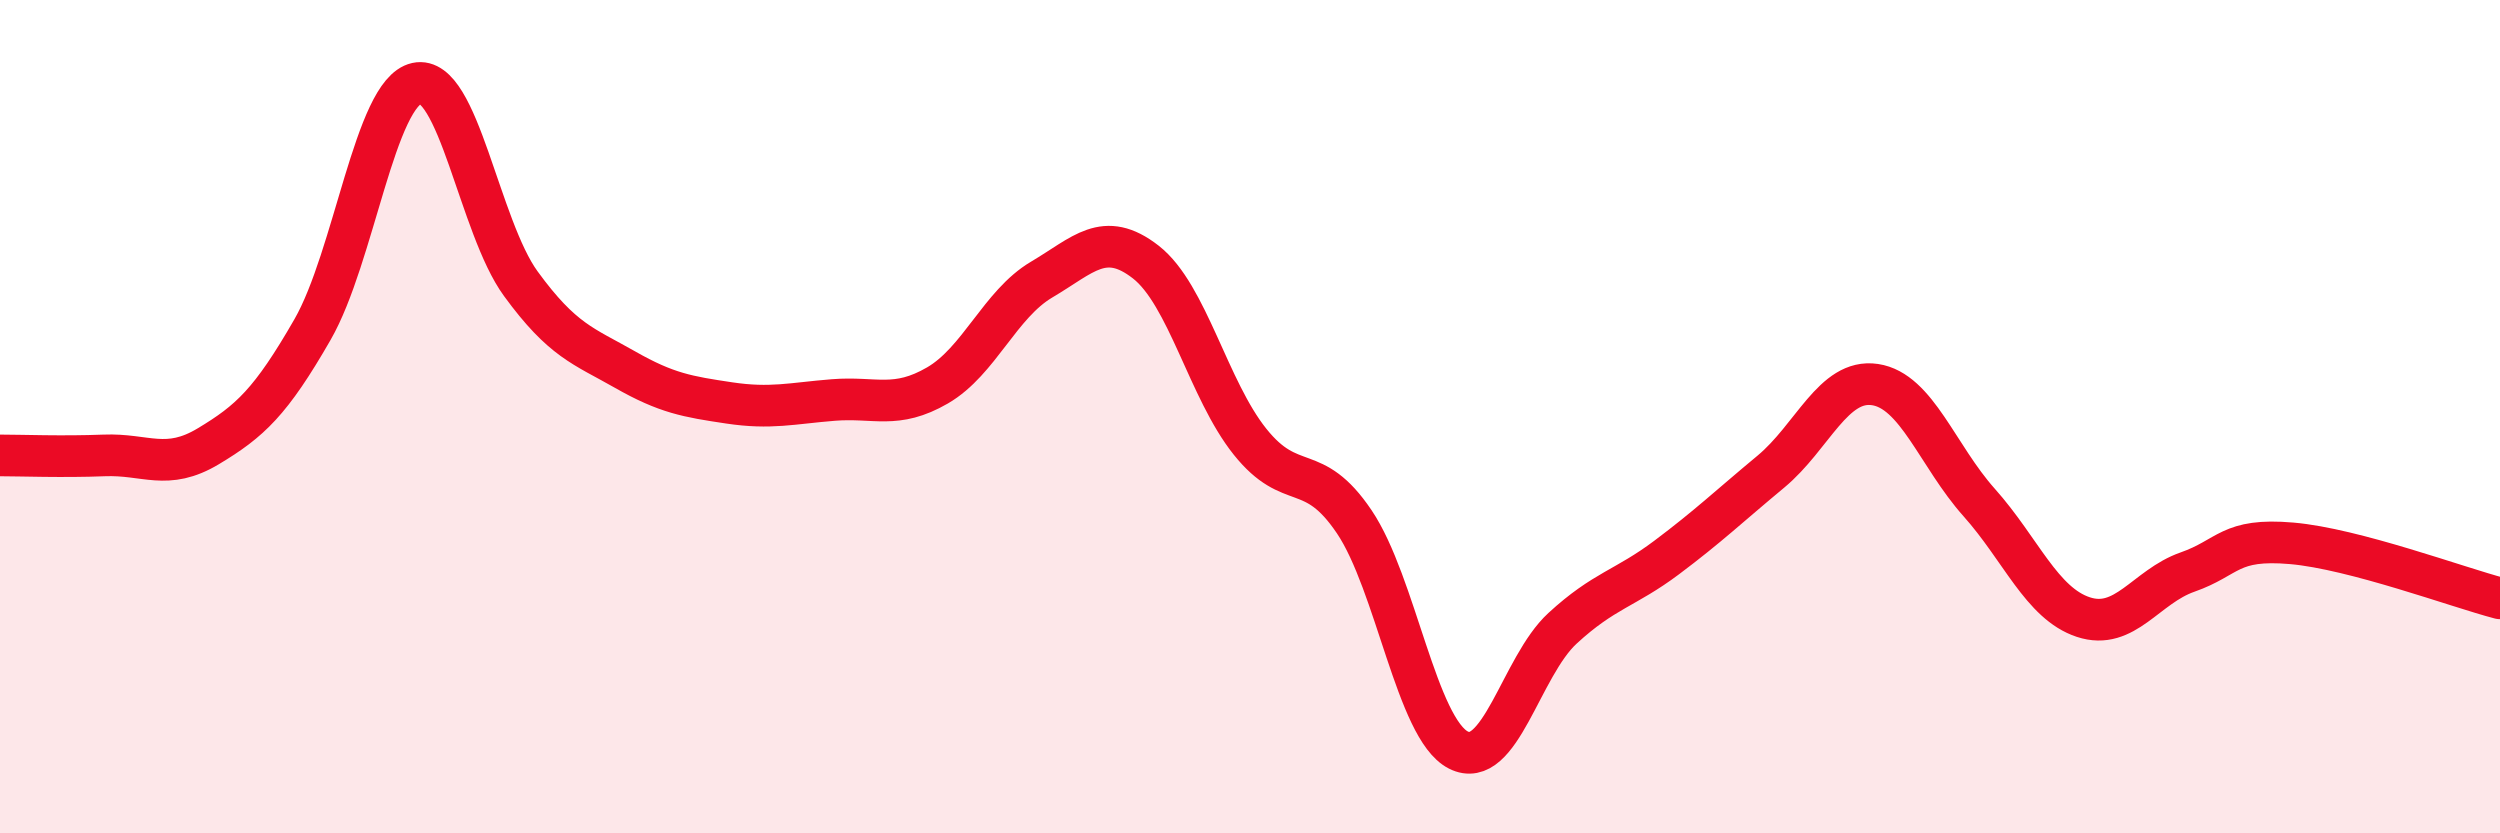
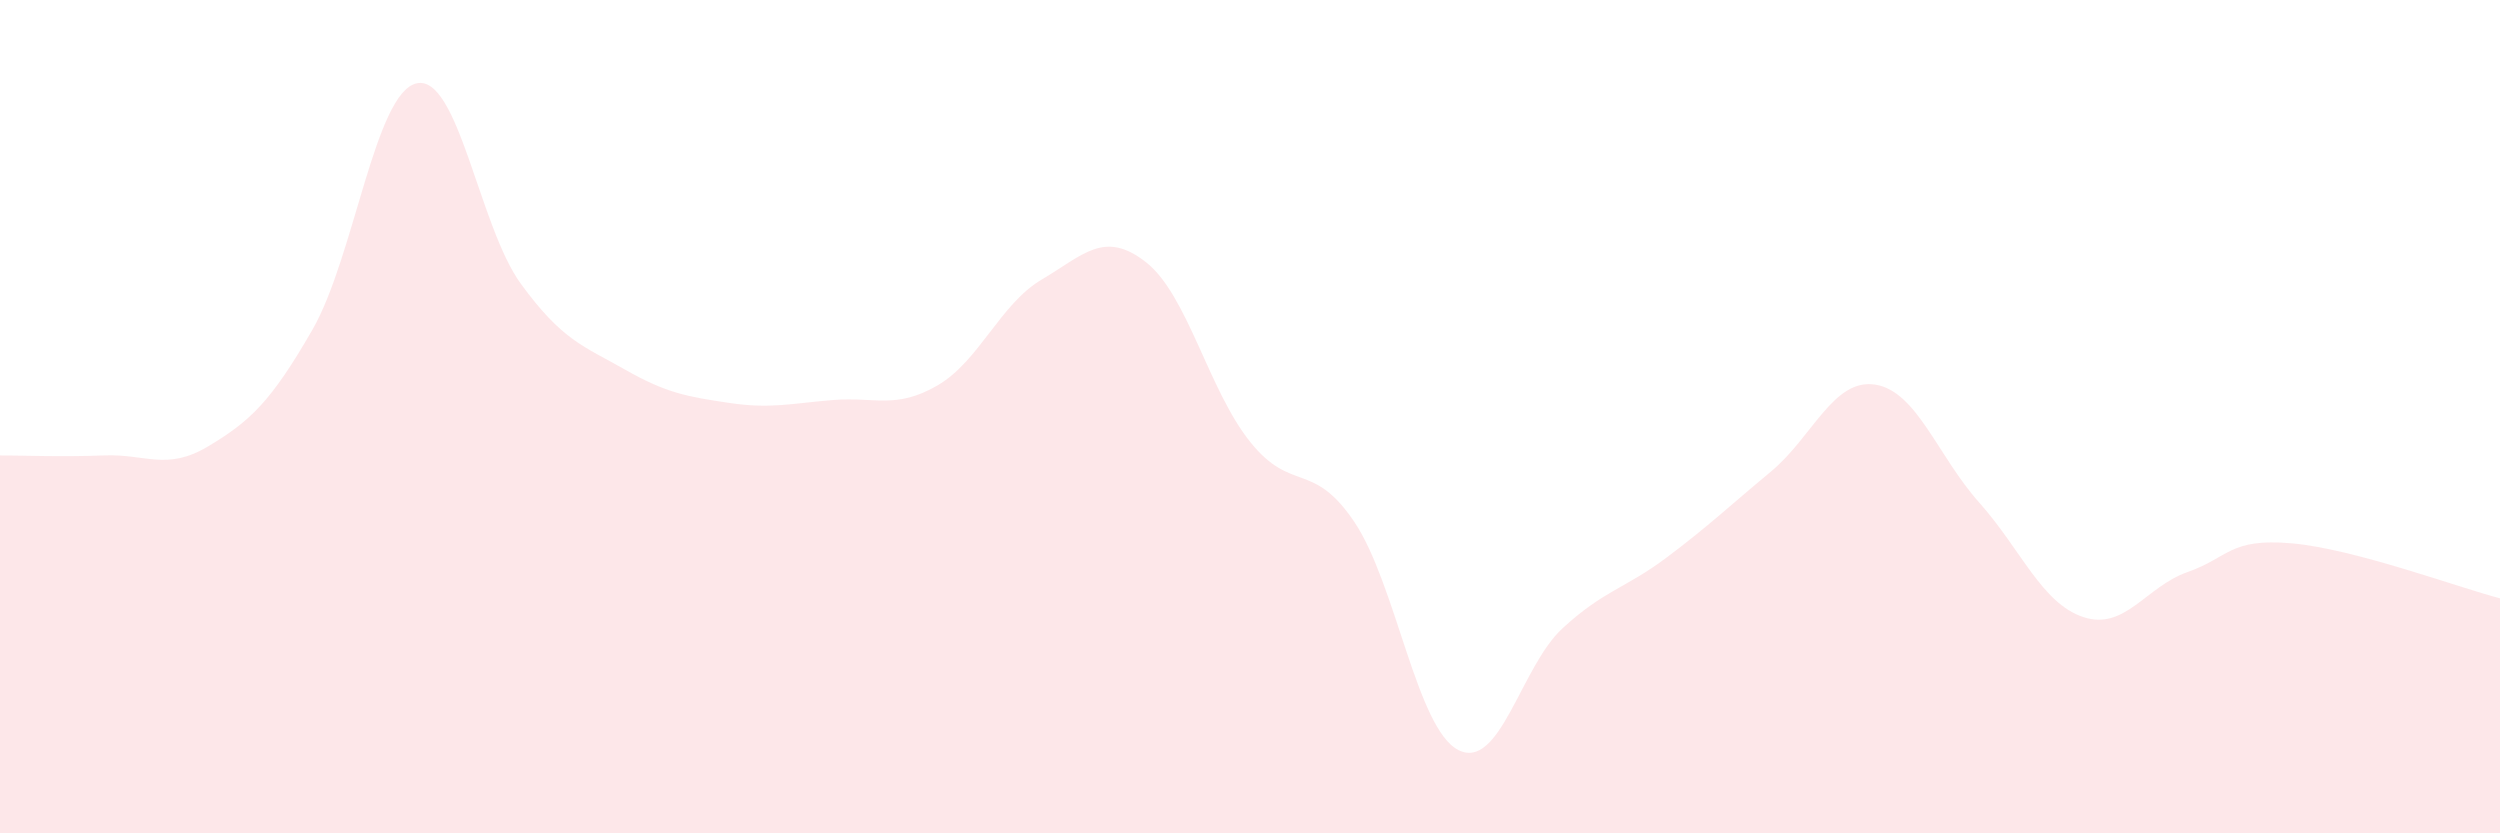
<svg xmlns="http://www.w3.org/2000/svg" width="60" height="20" viewBox="0 0 60 20">
  <path d="M 0,10.93 C 0.5,10.93 1.5,10.97 2.5,10.93 C 3.5,10.89 4,11.31 5,10.71 C 6,10.11 6.5,9.65 7.5,7.91 C 8.5,6.17 9,2.22 10,2 C 11,1.78 11.5,5.44 12.5,6.81 C 13.5,8.18 14,8.3 15,8.87 C 16,9.44 16.5,9.52 17.5,9.67 C 18.5,9.82 19,9.68 20,9.6 C 21,9.52 21.5,9.83 22.5,9.25 C 23.5,8.67 24,7.3 25,6.71 C 26,6.12 26.5,5.51 27.5,6.29 C 28.5,7.07 29,9.35 30,10.6 C 31,11.85 31.5,11.04 32.5,12.52 C 33.5,14 34,17.49 35,18 C 36,18.51 36.5,16 37.5,15.08 C 38.5,14.16 39,14.13 40,13.38 C 41,12.63 41.5,12.15 42.5,11.32 C 43.5,10.49 44,9.08 45,9.23 C 46,9.38 46.5,10.94 47.5,12.06 C 48.5,13.18 49,14.48 50,14.81 C 51,15.14 51.5,14.08 52.5,13.73 C 53.5,13.38 53.5,12.91 55,13.04 C 56.5,13.17 59,14.1 60,14.36L60 20L0 20Z" fill="#EB0A25" opacity="0.1" stroke-linecap="round" stroke-linejoin="round" />
-   <path d="M 0,10.93 C 0.5,10.93 1.5,10.97 2.5,10.93 C 3.5,10.89 4,11.31 5,10.71 C 6,10.11 6.5,9.65 7.5,7.91 C 8.5,6.17 9,2.22 10,2 C 11,1.78 11.5,5.44 12.5,6.81 C 13.5,8.18 14,8.3 15,8.87 C 16,9.44 16.5,9.52 17.5,9.67 C 18.5,9.82 19,9.68 20,9.6 C 21,9.52 21.5,9.83 22.5,9.25 C 23.5,8.67 24,7.3 25,6.71 C 26,6.12 26.5,5.51 27.5,6.29 C 28.5,7.07 29,9.35 30,10.6 C 31,11.85 31.5,11.04 32.5,12.52 C 33.5,14 34,17.49 35,18 C 36,18.51 36.5,16 37.5,15.08 C 38.5,14.16 39,14.13 40,13.38 C 41,12.63 41.5,12.15 42.5,11.32 C 43.5,10.49 44,9.08 45,9.23 C 46,9.38 46.5,10.94 47.5,12.06 C 48.5,13.18 49,14.48 50,14.81 C 51,15.14 51.5,14.08 52.5,13.73 C 53.5,13.38 53.5,12.91 55,13.04 C 56.5,13.17 59,14.1 60,14.36" stroke="#EB0A25" stroke-width="1" fill="none" stroke-linecap="round" stroke-linejoin="round" />
</svg>